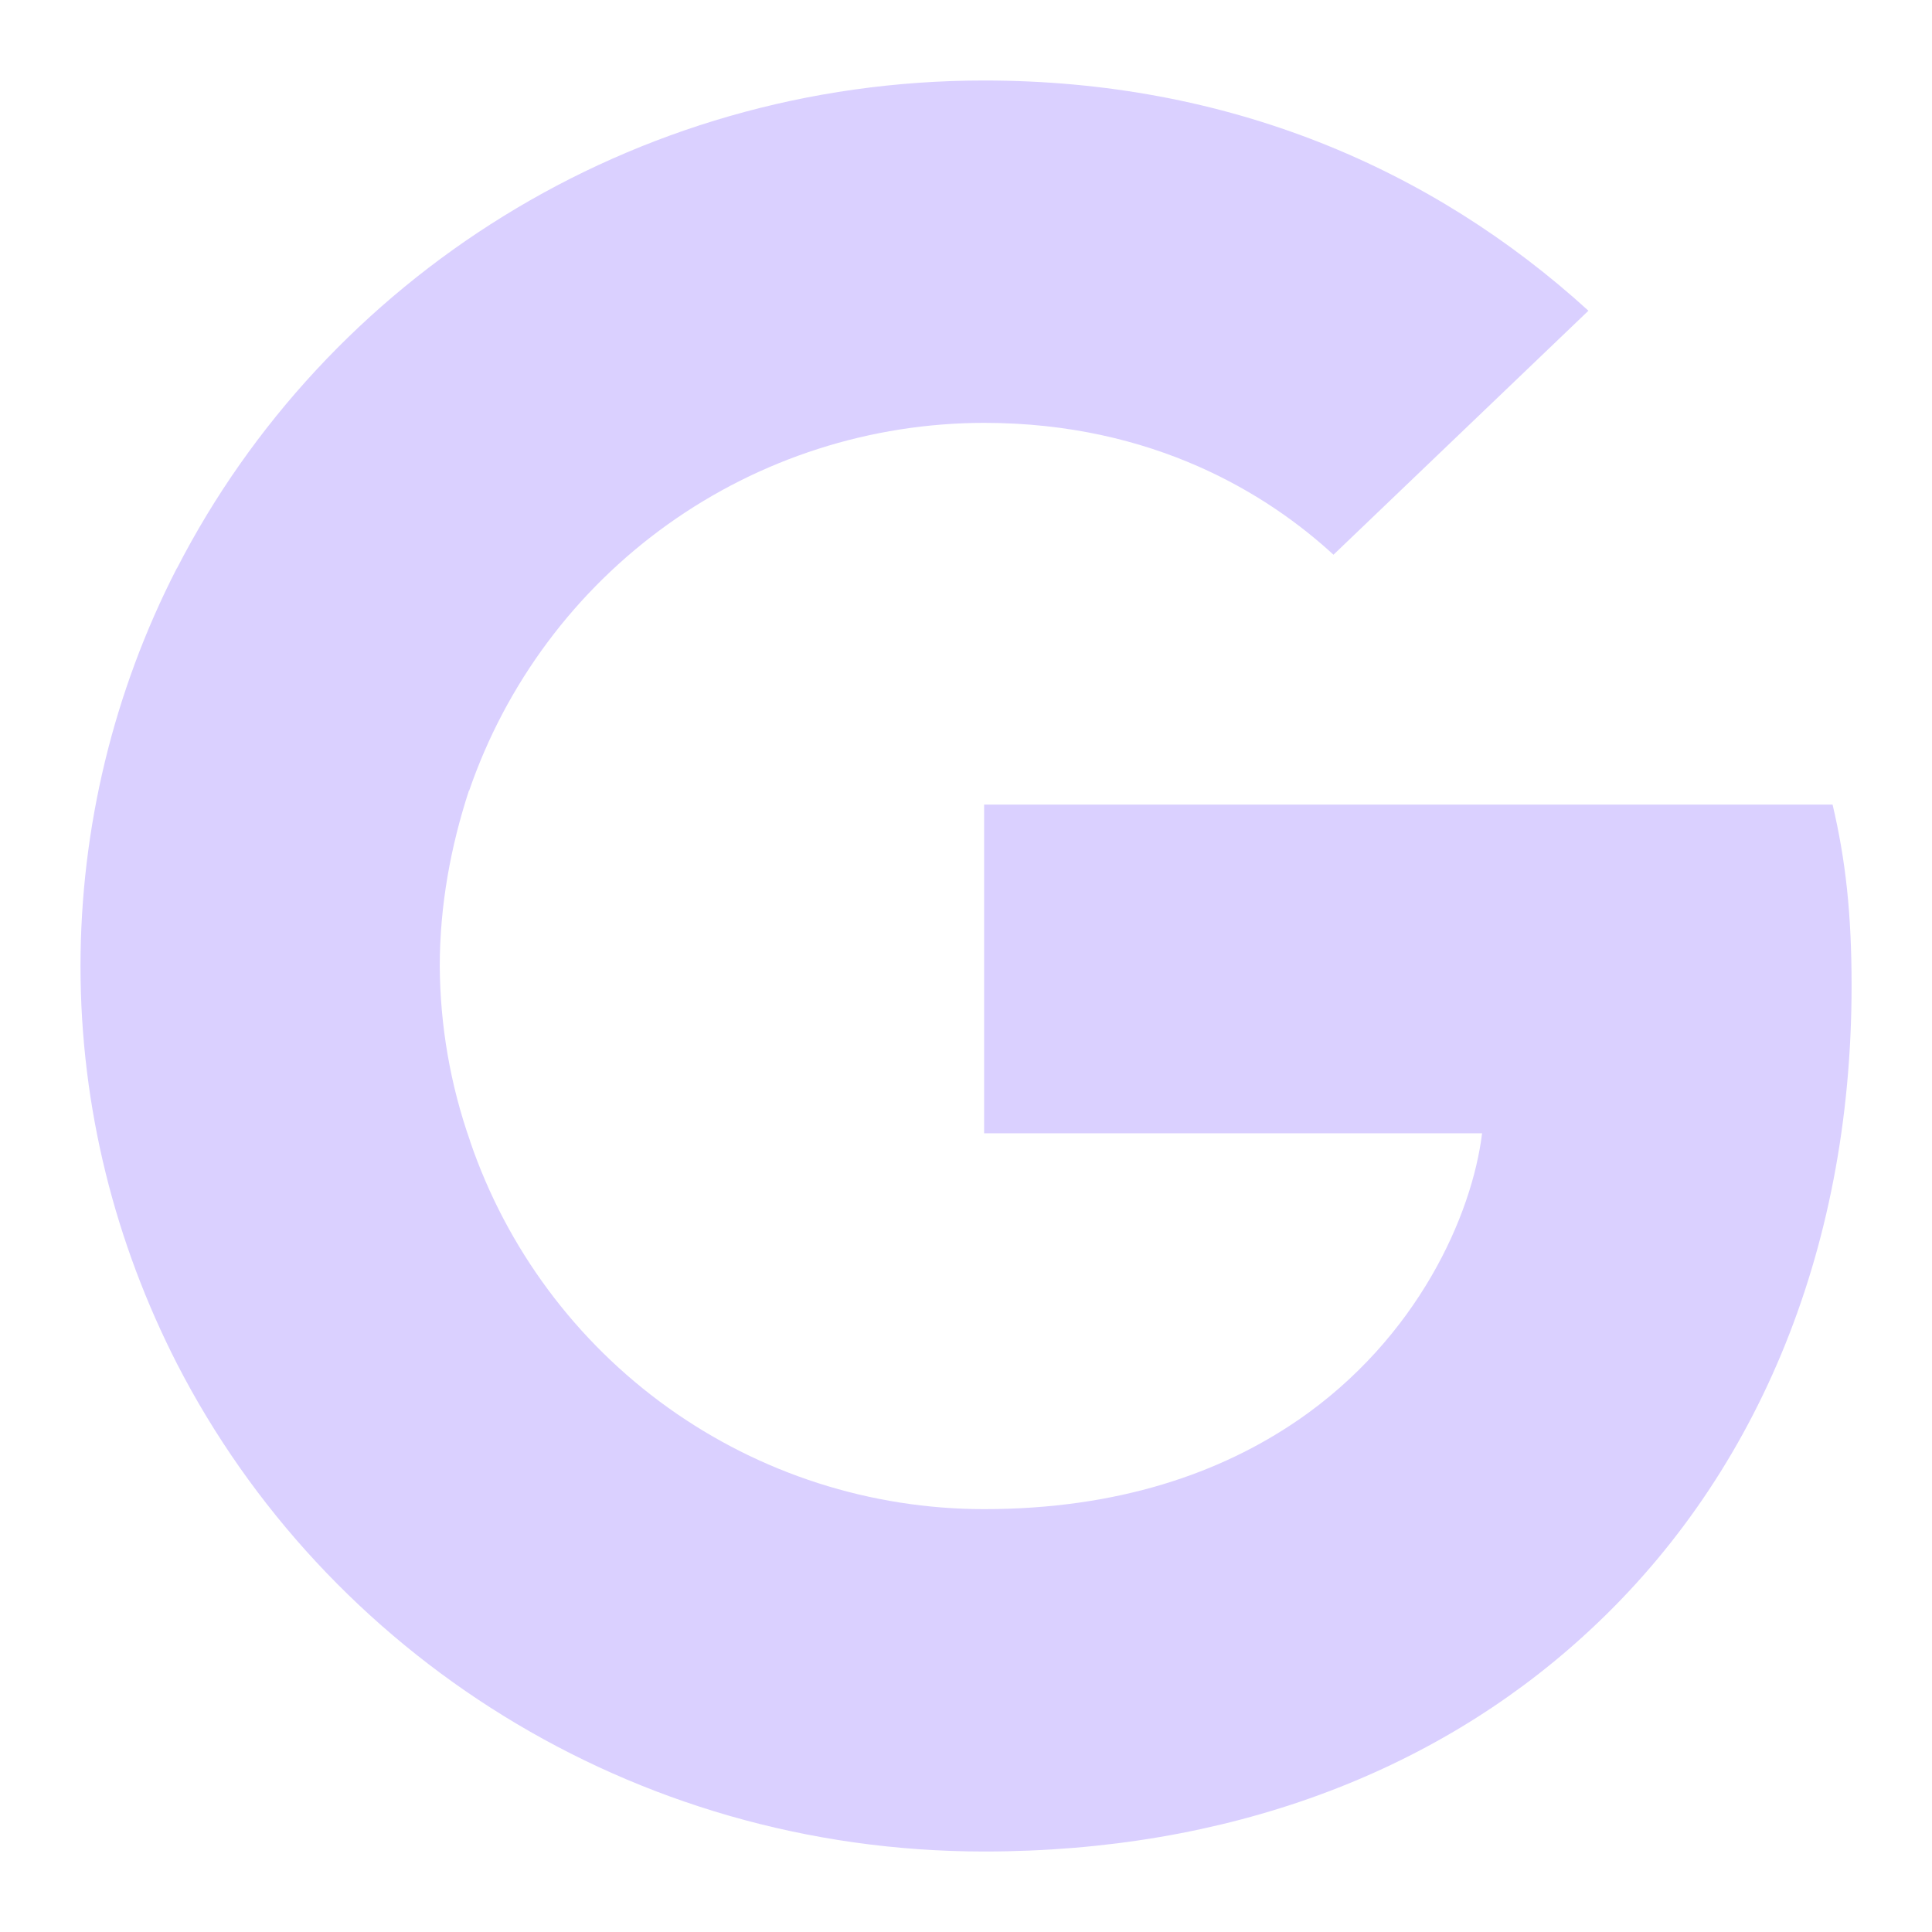
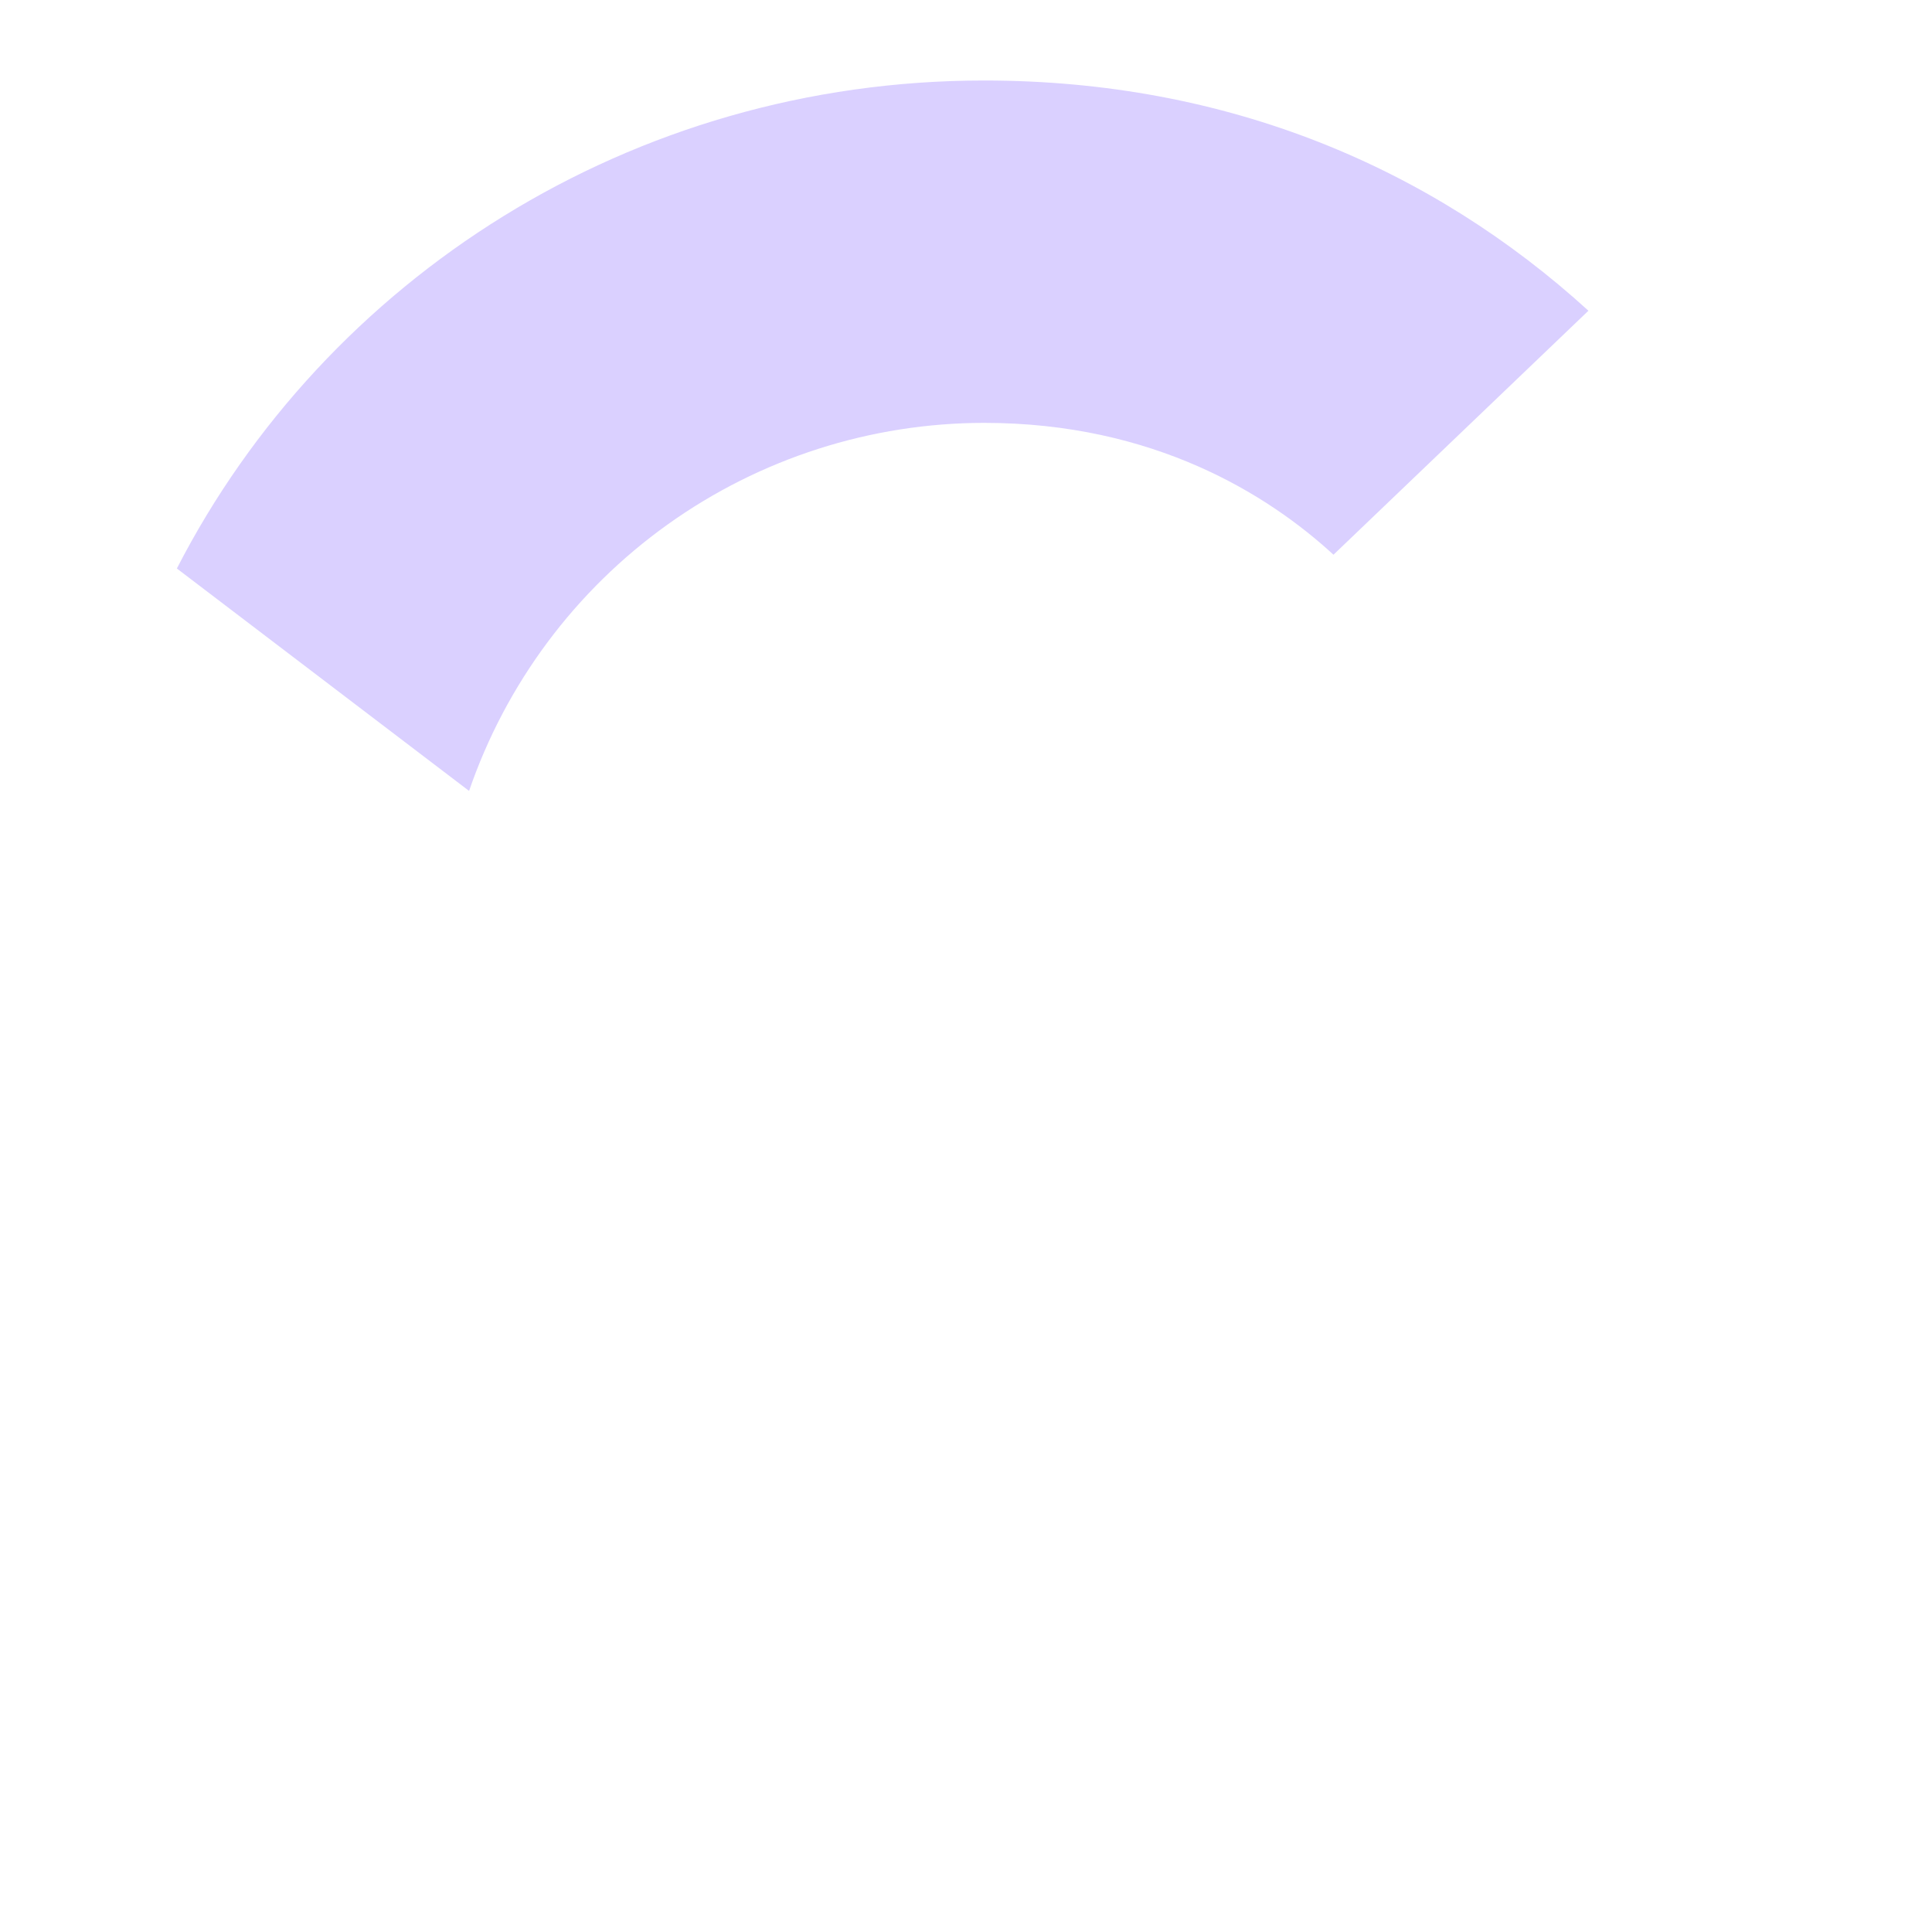
<svg xmlns="http://www.w3.org/2000/svg" width="24" height="24" viewBox="0 0 24 24" fill="none">
-   <path fill-rule="evenodd" clip-rule="evenodd" d="M23.001 12.245C23.001 11.34 22.926 10.68 22.765 9.995H12.225V14.078H18.411C18.287 15.092 17.614 16.62 16.117 17.647L16.096 17.783L19.428 20.313L19.658 20.335C21.78 18.417 23.001 15.593 23.001 12.245Z" fill="#DAD0FF" />
-   <path fill-rule="evenodd" clip-rule="evenodd" d="M12.225 23C15.255 23 17.799 22.022 19.658 20.335L16.116 17.647C15.168 18.295 13.896 18.747 12.225 18.747C10.817 18.747 9.443 18.306 8.298 17.486C7.153 16.666 6.293 15.508 5.839 14.175L5.707 14.186L2.242 16.814L2.197 16.938C4.043 20.531 7.835 23 12.225 23Z" fill="#DAD0FF" />
-   <path fill-rule="evenodd" clip-rule="evenodd" d="M5.84 14.175C5.594 13.476 5.467 12.741 5.463 12C5.463 11.242 5.601 10.509 5.824 9.825L5.818 9.678L2.31 7.008L2.195 7.062C1.411 8.59 1.001 10.282 1 12C1 13.772 1.436 15.447 2.197 16.938L5.84 14.175Z" fill="#DAD0FF" />
  <path fill-rule="evenodd" clip-rule="evenodd" d="M12.225 5.253C14.333 5.253 15.754 6.145 16.565 6.891L19.732 3.86C17.787 2.088 15.255 1 12.225 1C7.834 1 4.043 3.469 2.197 7.062L5.827 9.825C6.285 8.492 7.147 7.335 8.294 6.515C9.441 5.695 10.816 5.254 12.225 5.253Z" fill="#DAD0FF" />
</svg>